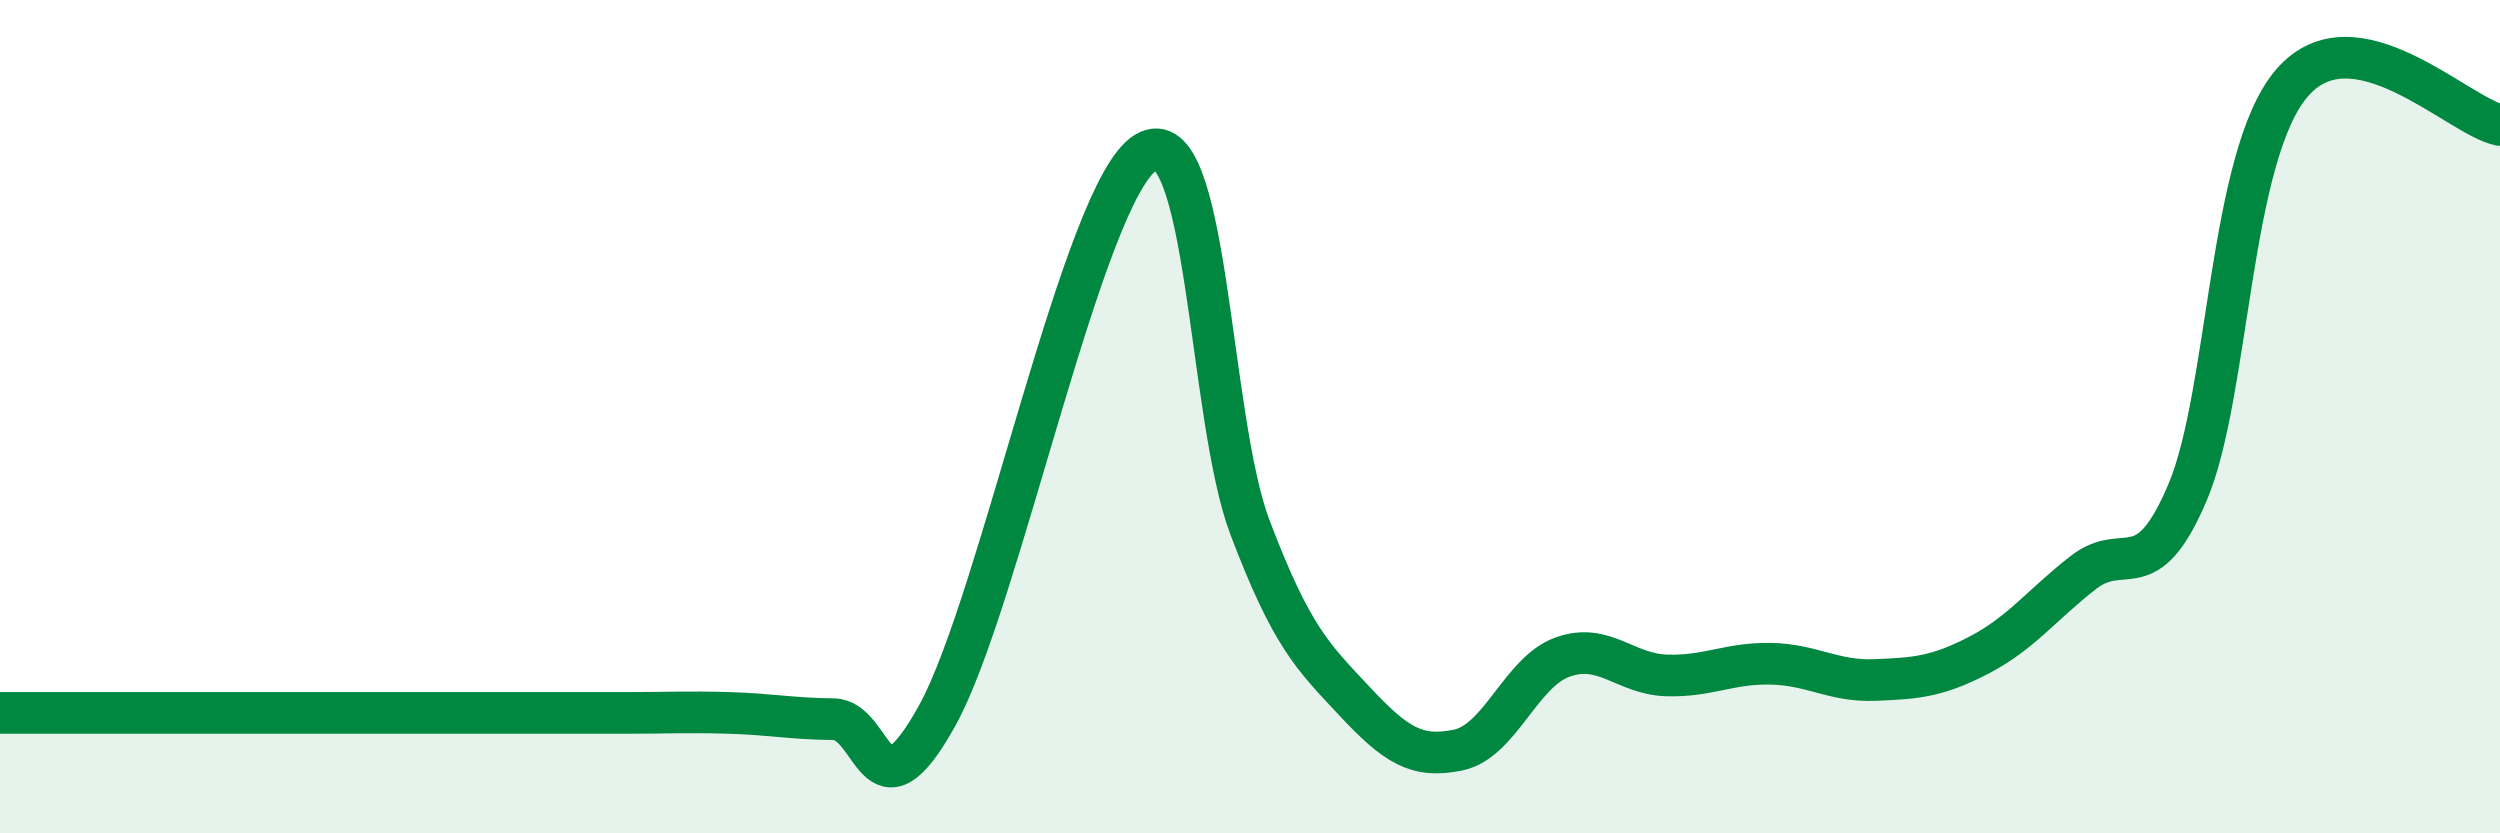
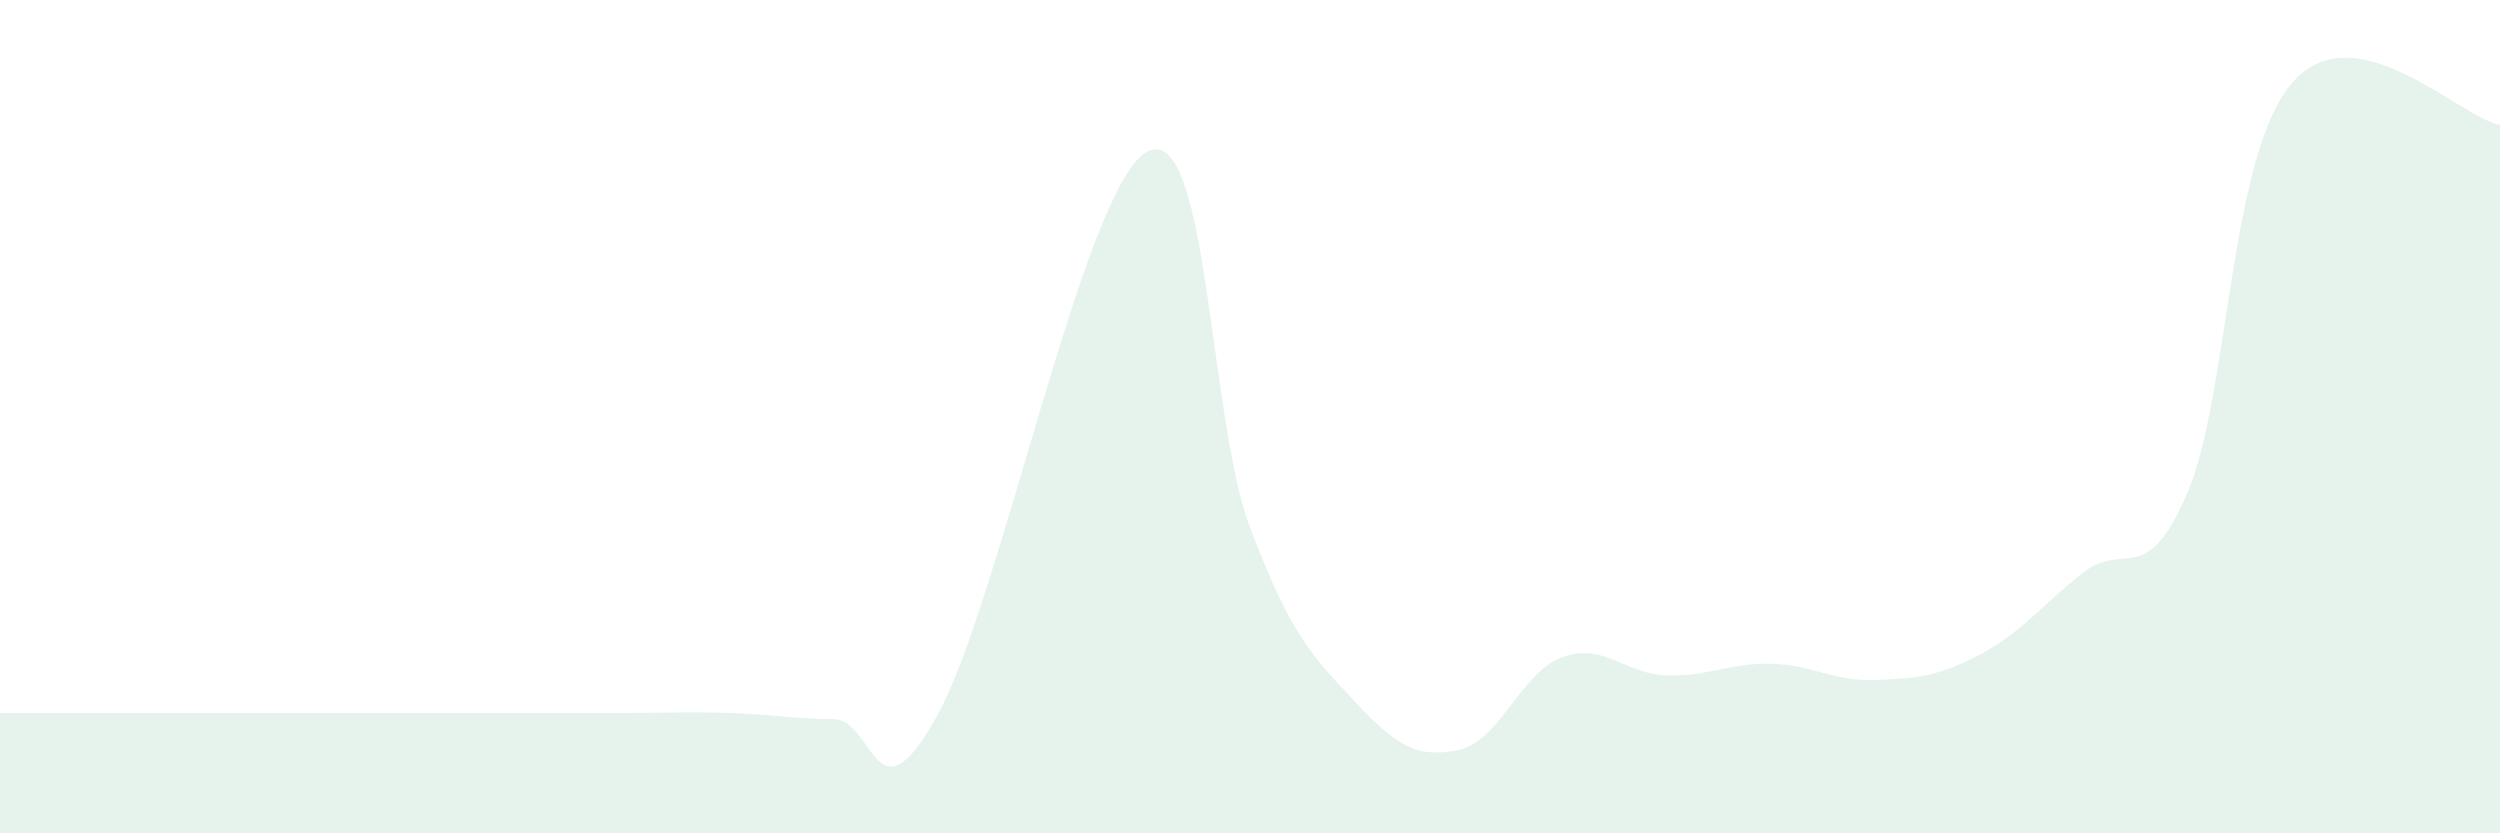
<svg xmlns="http://www.w3.org/2000/svg" width="60" height="20" viewBox="0 0 60 20">
  <path d="M 0,17.11 C 0.5,17.11 1.5,17.11 2.5,17.11 C 3.5,17.11 4,17.11 5,17.11 C 6,17.11 6.5,17.11 7.5,17.11 C 8.5,17.11 9,17.11 10,17.11 C 11,17.11 11.5,17.11 12.5,17.11 C 13.5,17.11 14,17.11 15,17.11 C 16,17.11 16.5,17.08 17.5,17.11 C 18.5,17.14 19,17.25 20,17.26 C 21,17.27 21,19.88 22.5,17.16 C 24,14.44 26,4.56 27.5,3.66 C 29,2.76 29,10.03 30,12.66 C 31,15.29 31.5,15.75 32.5,16.82 C 33.5,17.89 34,18.21 35,18 C 36,17.79 36.5,16.13 37.5,15.77 C 38.5,15.41 39,16.18 40,16.21 C 41,16.24 41.5,15.91 42.5,15.93 C 43.5,15.95 44,16.36 45,16.32 C 46,16.28 46.5,16.24 47.5,15.72 C 48.5,15.2 49,14.52 50,13.74 C 51,12.96 51.5,14.17 52.5,11.82 C 53.5,9.47 53.5,3.76 55,2 C 56.5,0.24 59,2.8 60,3L60 20L0 20Z" fill="#008740" opacity="0.1" stroke-linecap="round" stroke-linejoin="round" />
-   <path d="M 0,17.11 C 0.5,17.11 1.5,17.11 2.5,17.11 C 3.5,17.11 4,17.11 5,17.11 C 6,17.11 6.5,17.11 7.5,17.11 C 8.5,17.11 9,17.11 10,17.11 C 11,17.11 11.5,17.11 12.5,17.11 C 13.5,17.11 14,17.11 15,17.11 C 16,17.11 16.5,17.08 17.5,17.11 C 18.5,17.14 19,17.25 20,17.26 C 21,17.27 21,19.88 22.5,17.16 C 24,14.44 26,4.56 27.5,3.66 C 29,2.76 29,10.03 30,12.66 C 31,15.29 31.5,15.75 32.5,16.82 C 33.5,17.89 34,18.21 35,18 C 36,17.79 36.5,16.13 37.5,15.77 C 38.5,15.41 39,16.18 40,16.21 C 41,16.24 41.5,15.91 42.5,15.93 C 43.5,15.95 44,16.36 45,16.32 C 46,16.28 46.5,16.24 47.5,15.72 C 48.5,15.2 49,14.52 50,13.74 C 51,12.96 51.5,14.17 52.5,11.82 C 53.5,9.47 53.5,3.76 55,2 C 56.5,0.24 59,2.8 60,3" stroke="#008740" stroke-width="1" fill="none" stroke-linecap="round" stroke-linejoin="round" />
</svg>